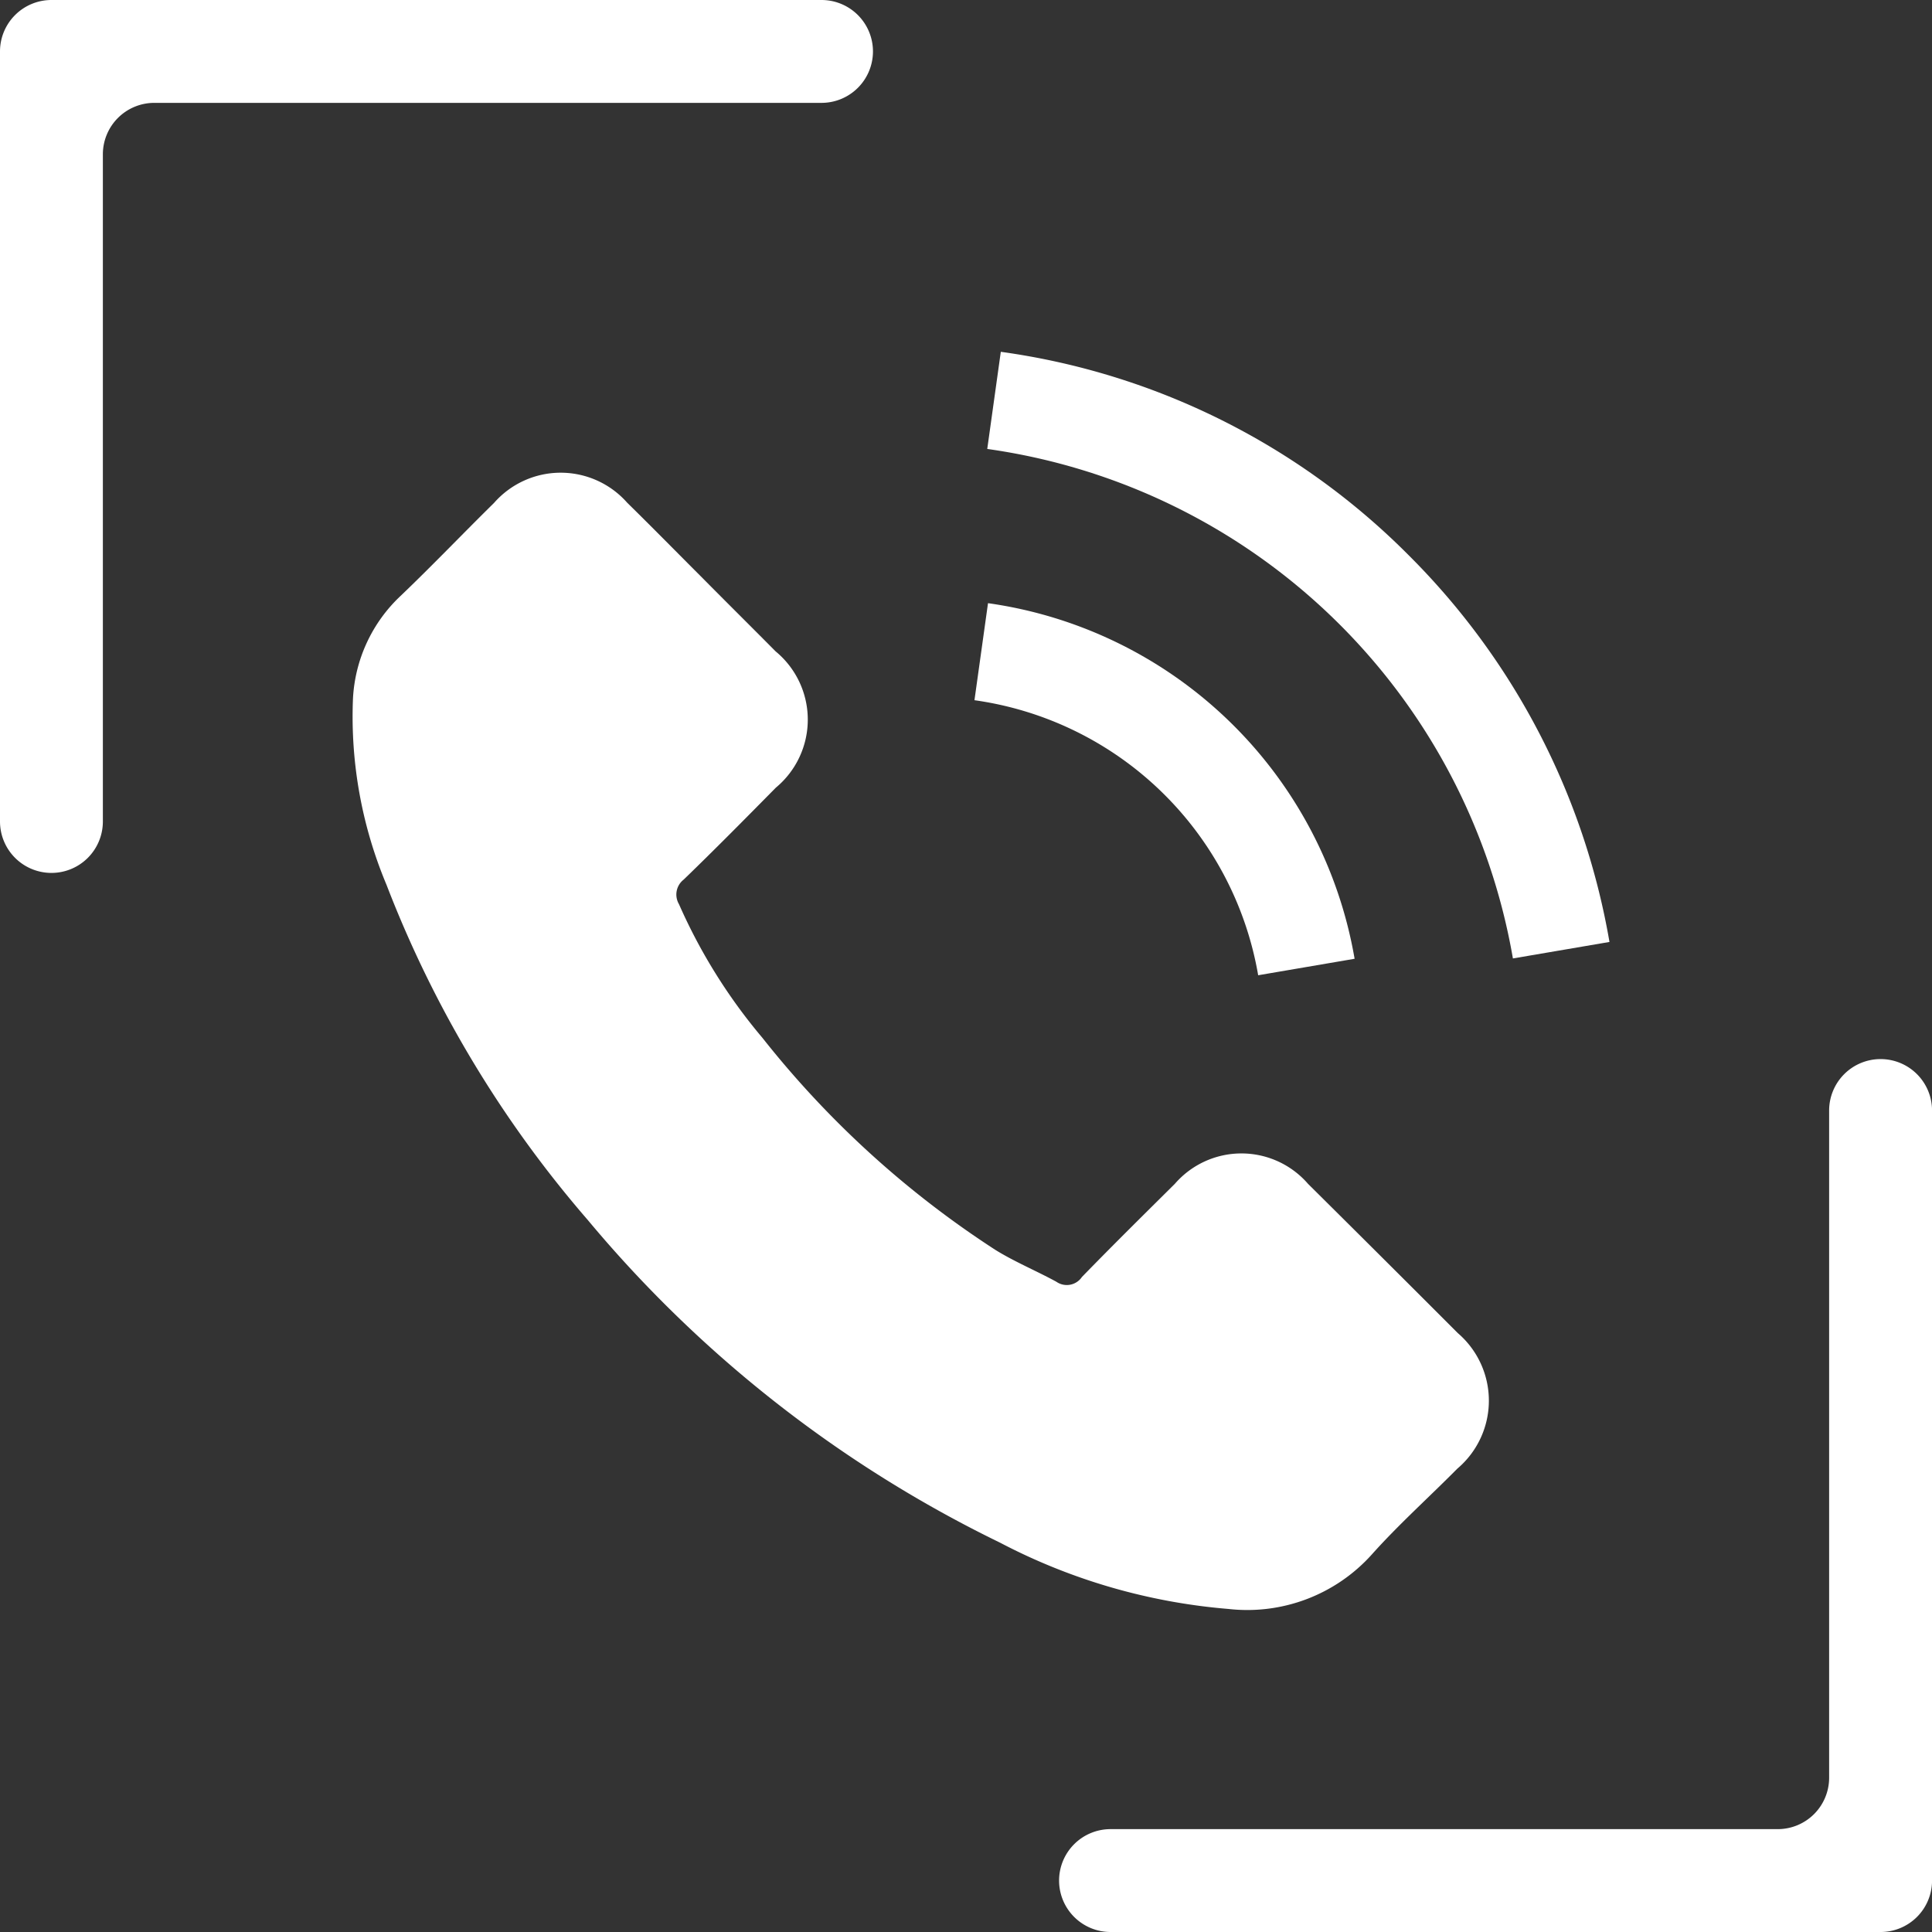
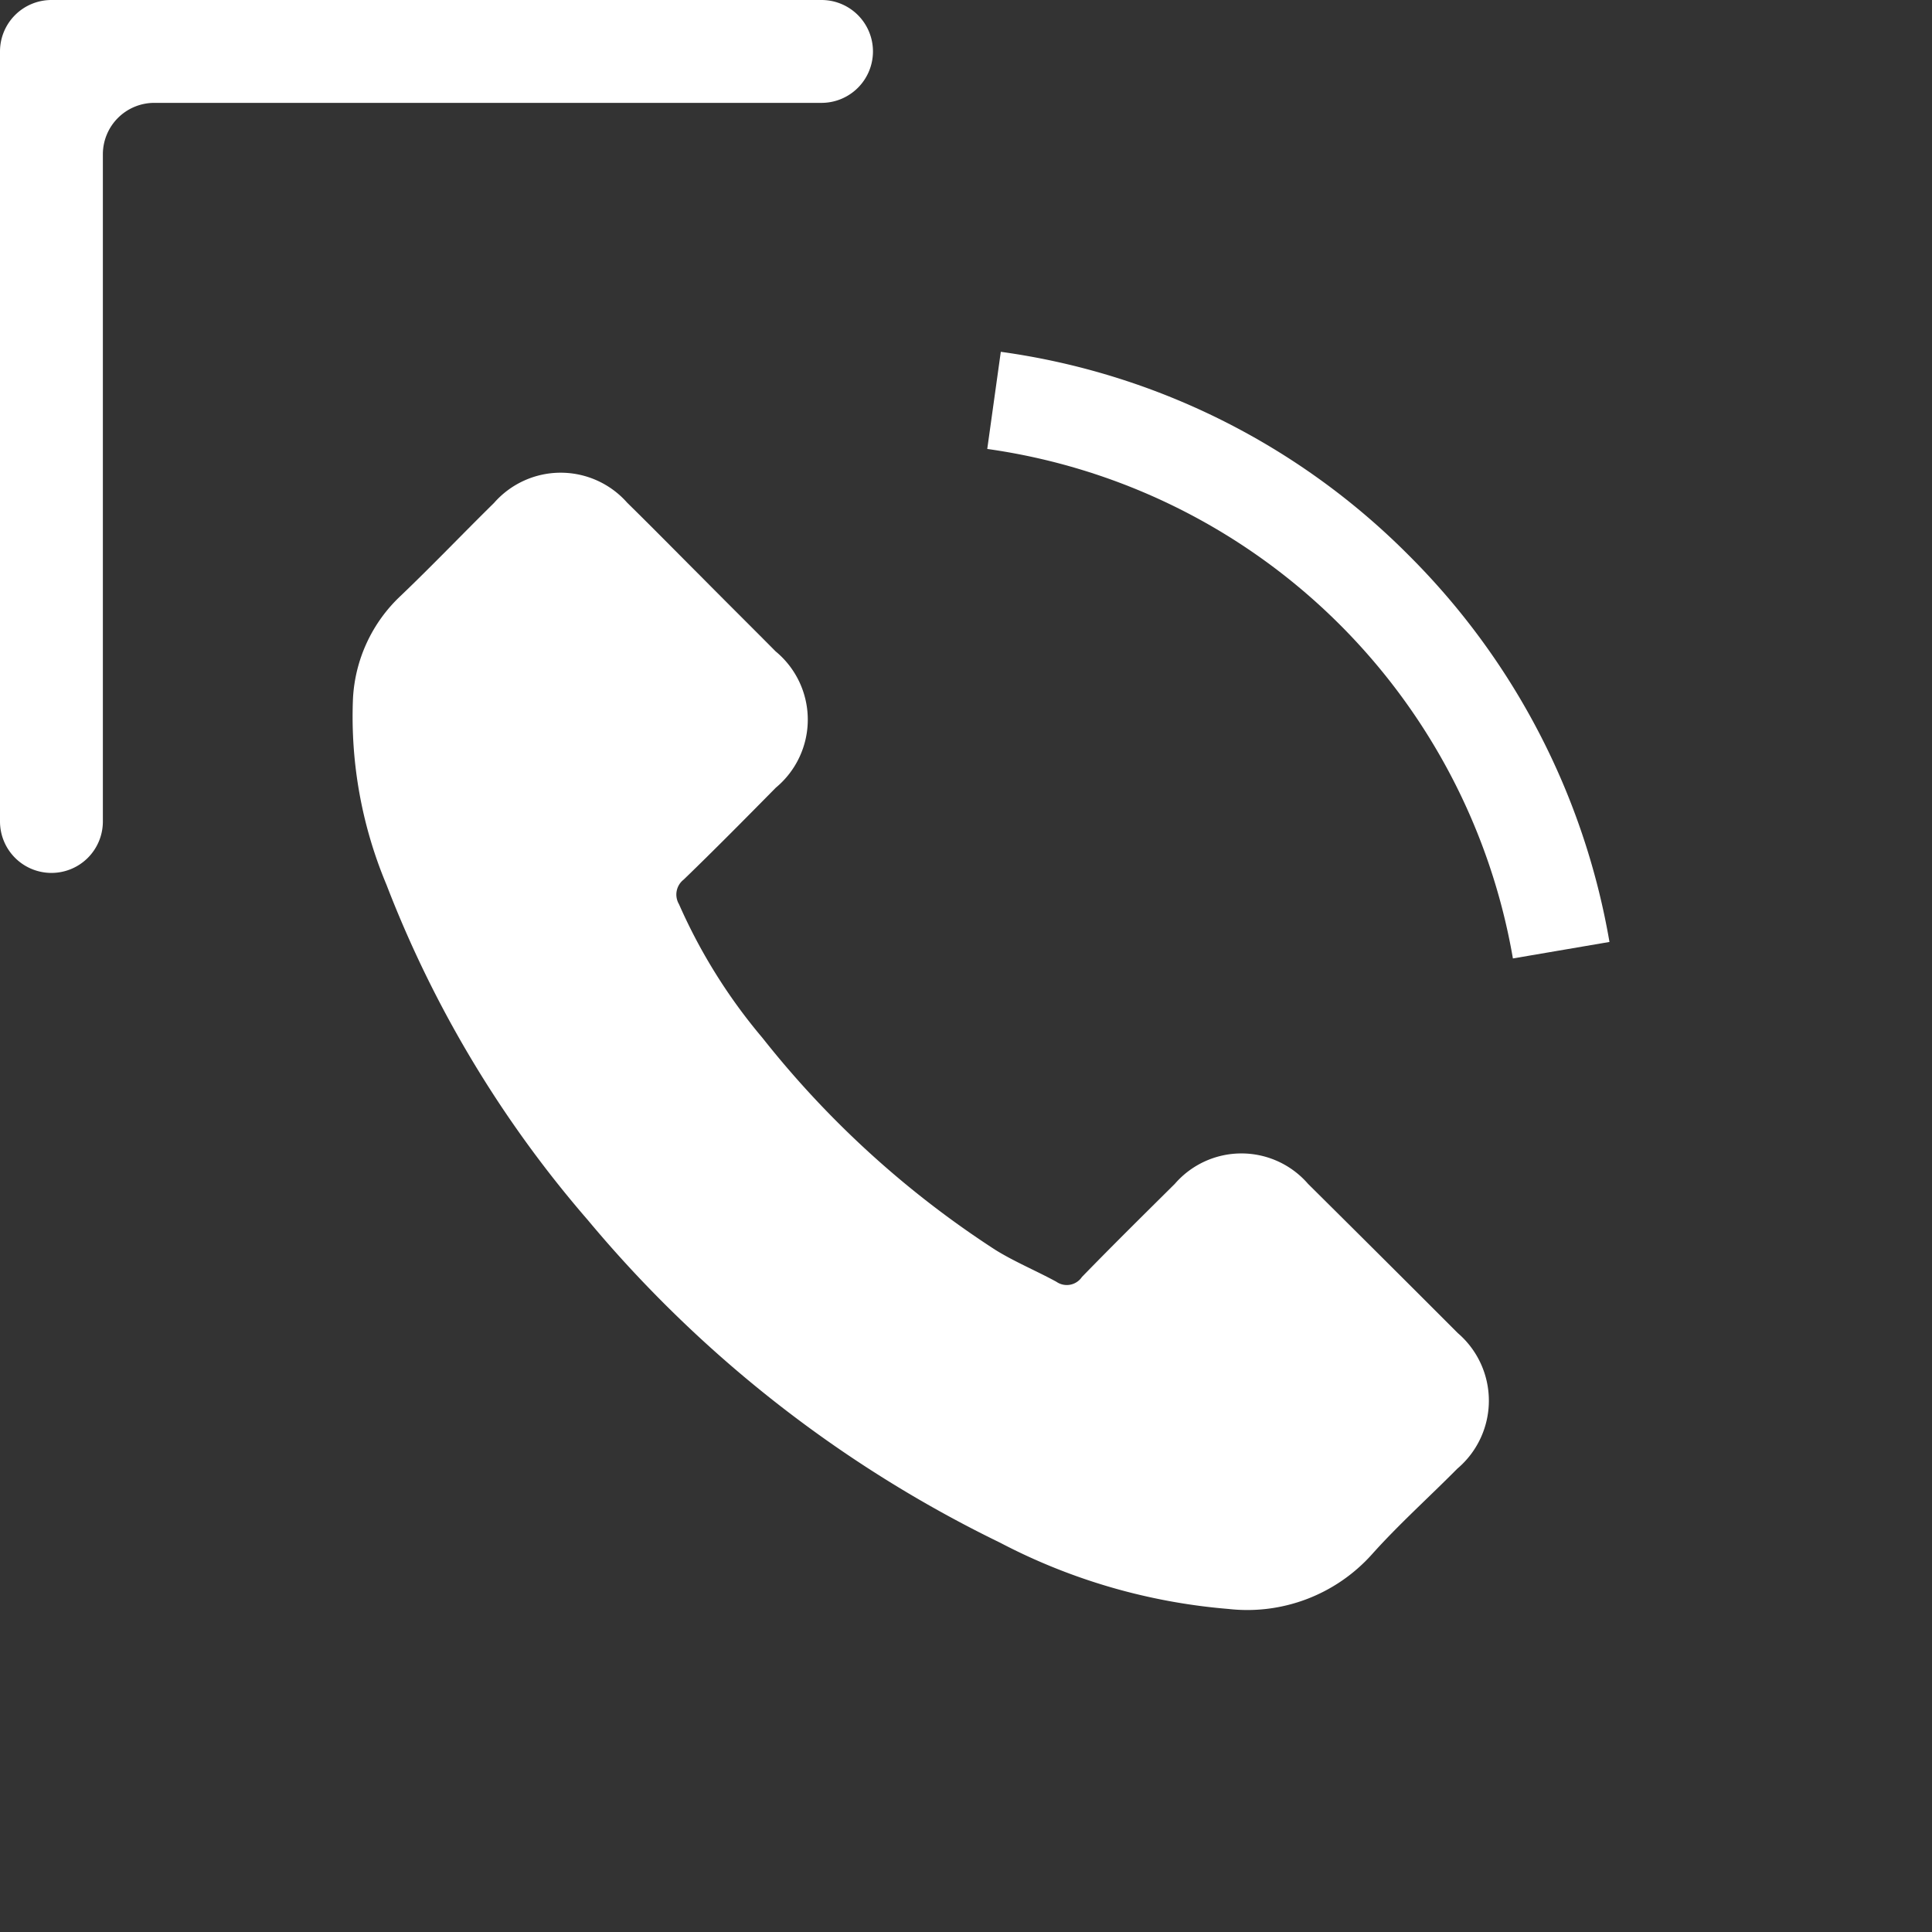
<svg xmlns="http://www.w3.org/2000/svg" width="40.775" height="40.775" viewBox="0 0 40.775 40.775">
  <rect x="0" y="0" width="40.775" height="40.775" fill="#333333" stroke="none" />
  <g id="Grupo_966" data-name="Grupo 966" transform="translate(-99.5 -793.509)">
    <g id="Grupo_924" data-name="Grupo 924" transform="translate(99.5 793.509)">
      <path id="Caminho_247" data-name="Caminho 247" d="M102.757,795.68h14.081a1.086,1.086,0,0,0,1.086-1.086h0a1.086,1.086,0,0,0-1.086-1.085H100.586a1.086,1.086,0,0,0-1.086,1.085v16.252a1.086,1.086,0,0,0,1.086,1.086h0a1.085,1.085,0,0,0,1.085-1.086v-14.08A1.086,1.086,0,0,1,102.757,795.68Z" transform="translate(-99.5 -793.509)" fill="#fff" />
-       <path id="Caminho_248" data-name="Caminho 248" d="M136.053,831.147H121.972a1.086,1.086,0,0,0-1.086,1.086h0a1.086,1.086,0,0,0,1.086,1.085h16.252a1.086,1.086,0,0,0,1.086-1.085V815.981a1.086,1.086,0,0,0-1.086-1.086h0a1.086,1.086,0,0,0-1.086,1.086v14.08A1.085,1.085,0,0,1,136.053,831.147Z" transform="translate(-98.534 -792.543)" fill="#fff" />
    </g>
    <g id="Grupo_926" data-name="Grupo 926" transform="translate(106.929 800.937)">
      <g id="Grupo_925" data-name="Grupo 925">
        <path id="Caminho_249" data-name="Caminho 249" d="M126.785,818.063a1.86,1.86,0,0,0-2.811,0c-.657.652-1.314,1.3-1.961,1.966a.385.385,0,0,1-.54.1c-.425-.232-.879-.419-1.288-.673a20.38,20.38,0,0,1-4.914-4.473,11.625,11.625,0,0,1-1.762-2.822.4.4,0,0,1,.1-.52c.657-.635,1.3-1.286,1.944-1.939a1.867,1.867,0,0,0-.005-2.877c-.514-.519-1.027-1.027-1.541-1.546-.531-.531-1.056-1.066-1.591-1.591a1.871,1.871,0,0,0-2.811.005c-.663.652-1.3,1.32-1.971,1.961a3.2,3.2,0,0,0-1.005,2.159,9.165,9.165,0,0,0,.707,3.938,23.932,23.932,0,0,0,4.247,7.074,26.284,26.284,0,0,0,8.7,6.81,12.6,12.6,0,0,0,4.821,1.4,3.533,3.533,0,0,0,3.032-1.155c.563-.629,1.2-1.2,1.8-1.806a1.879,1.879,0,0,0,.01-2.861Q128.369,819.634,126.785,818.063Z" transform="translate(-106.608 -800.506)" fill="#fff" />
-         <path id="Caminho_250" data-name="Caminho 250" d="M125.163,813.542l2.037-.348a9.146,9.146,0,0,0-7.737-7.505l-.286,2.048a7.071,7.071,0,0,1,5.987,5.8Z" transform="translate(-106.04 -800.387)" fill="#fff" />
        <path id="Caminho_251" data-name="Caminho 251" d="M128.337,804.913a15.031,15.031,0,0,0-8.615-4.3l-.286,2.05a13.11,13.11,0,0,1,11.094,10.753l2.038-.348A15.138,15.138,0,0,0,128.337,804.913Z" transform="translate(-106.029 -800.616)" fill="#fff" />
      </g>
    </g>
  </g>
</svg>